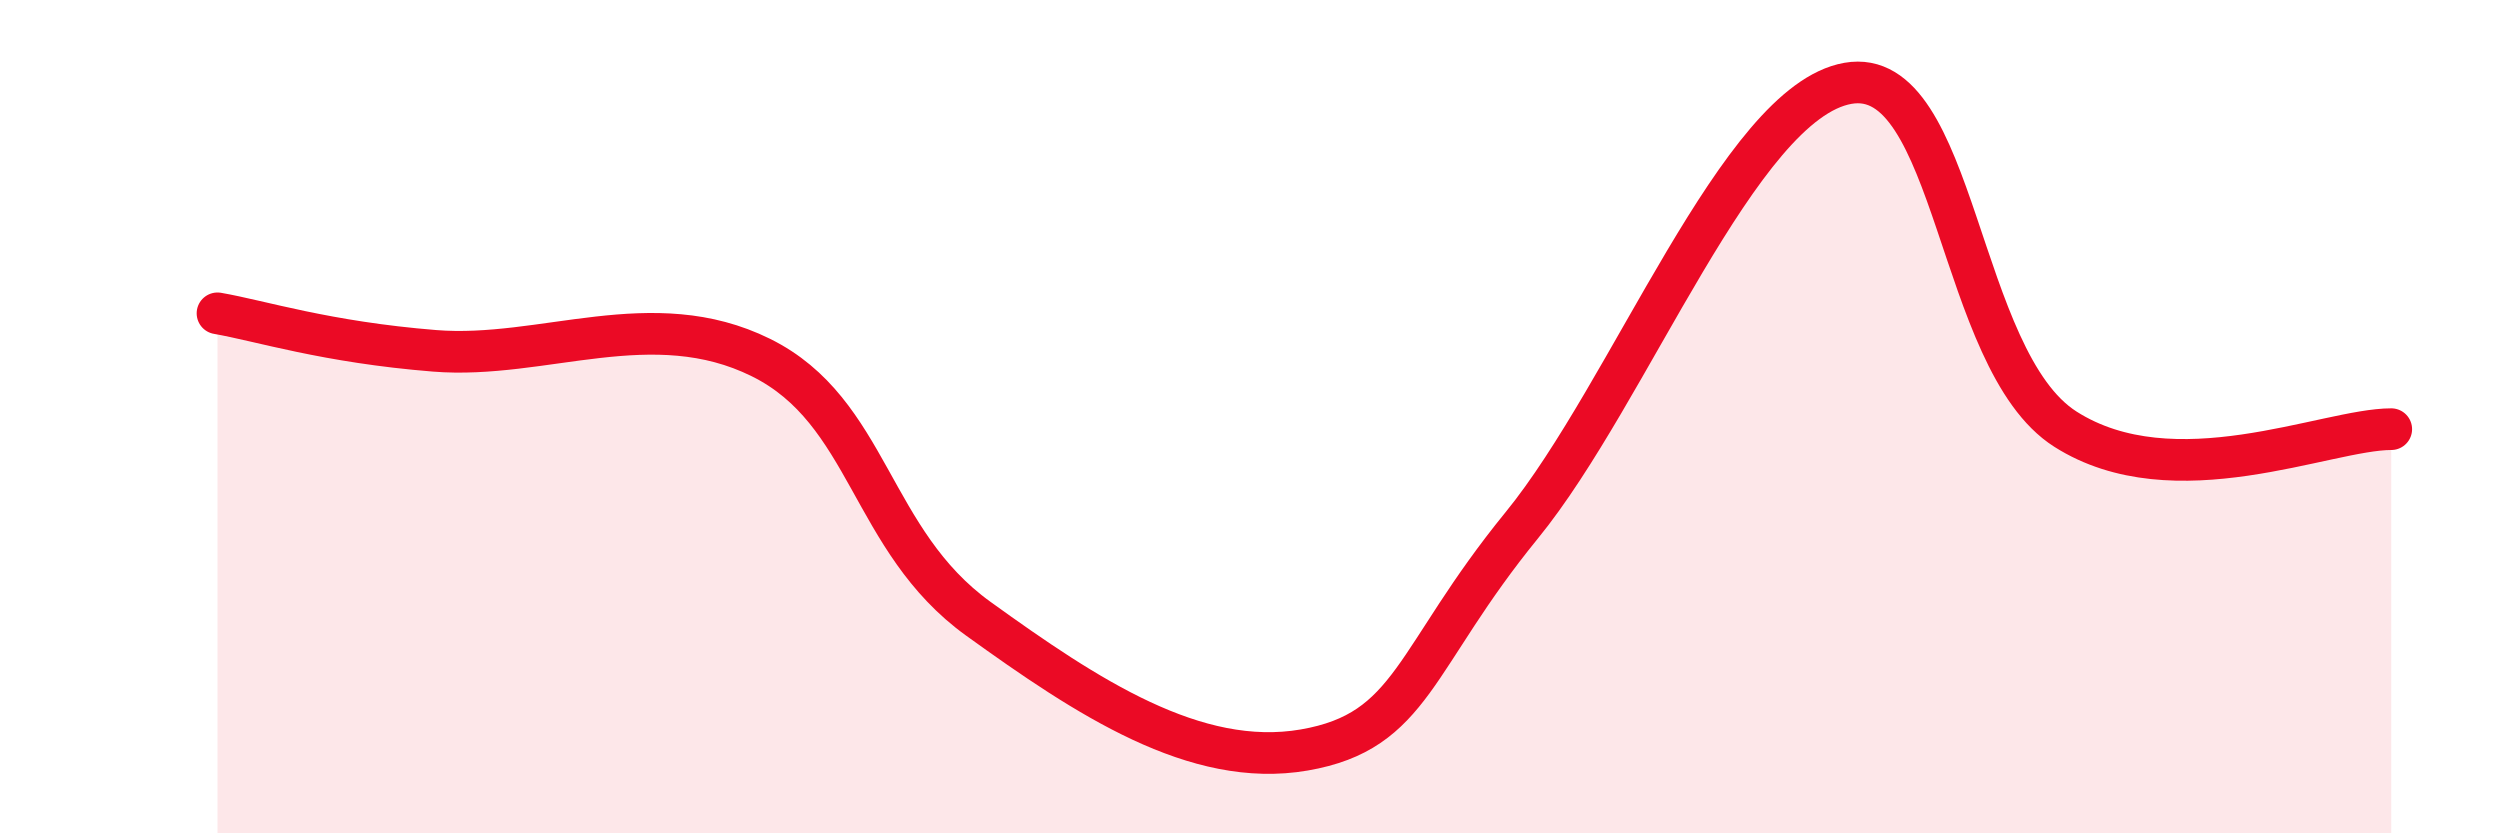
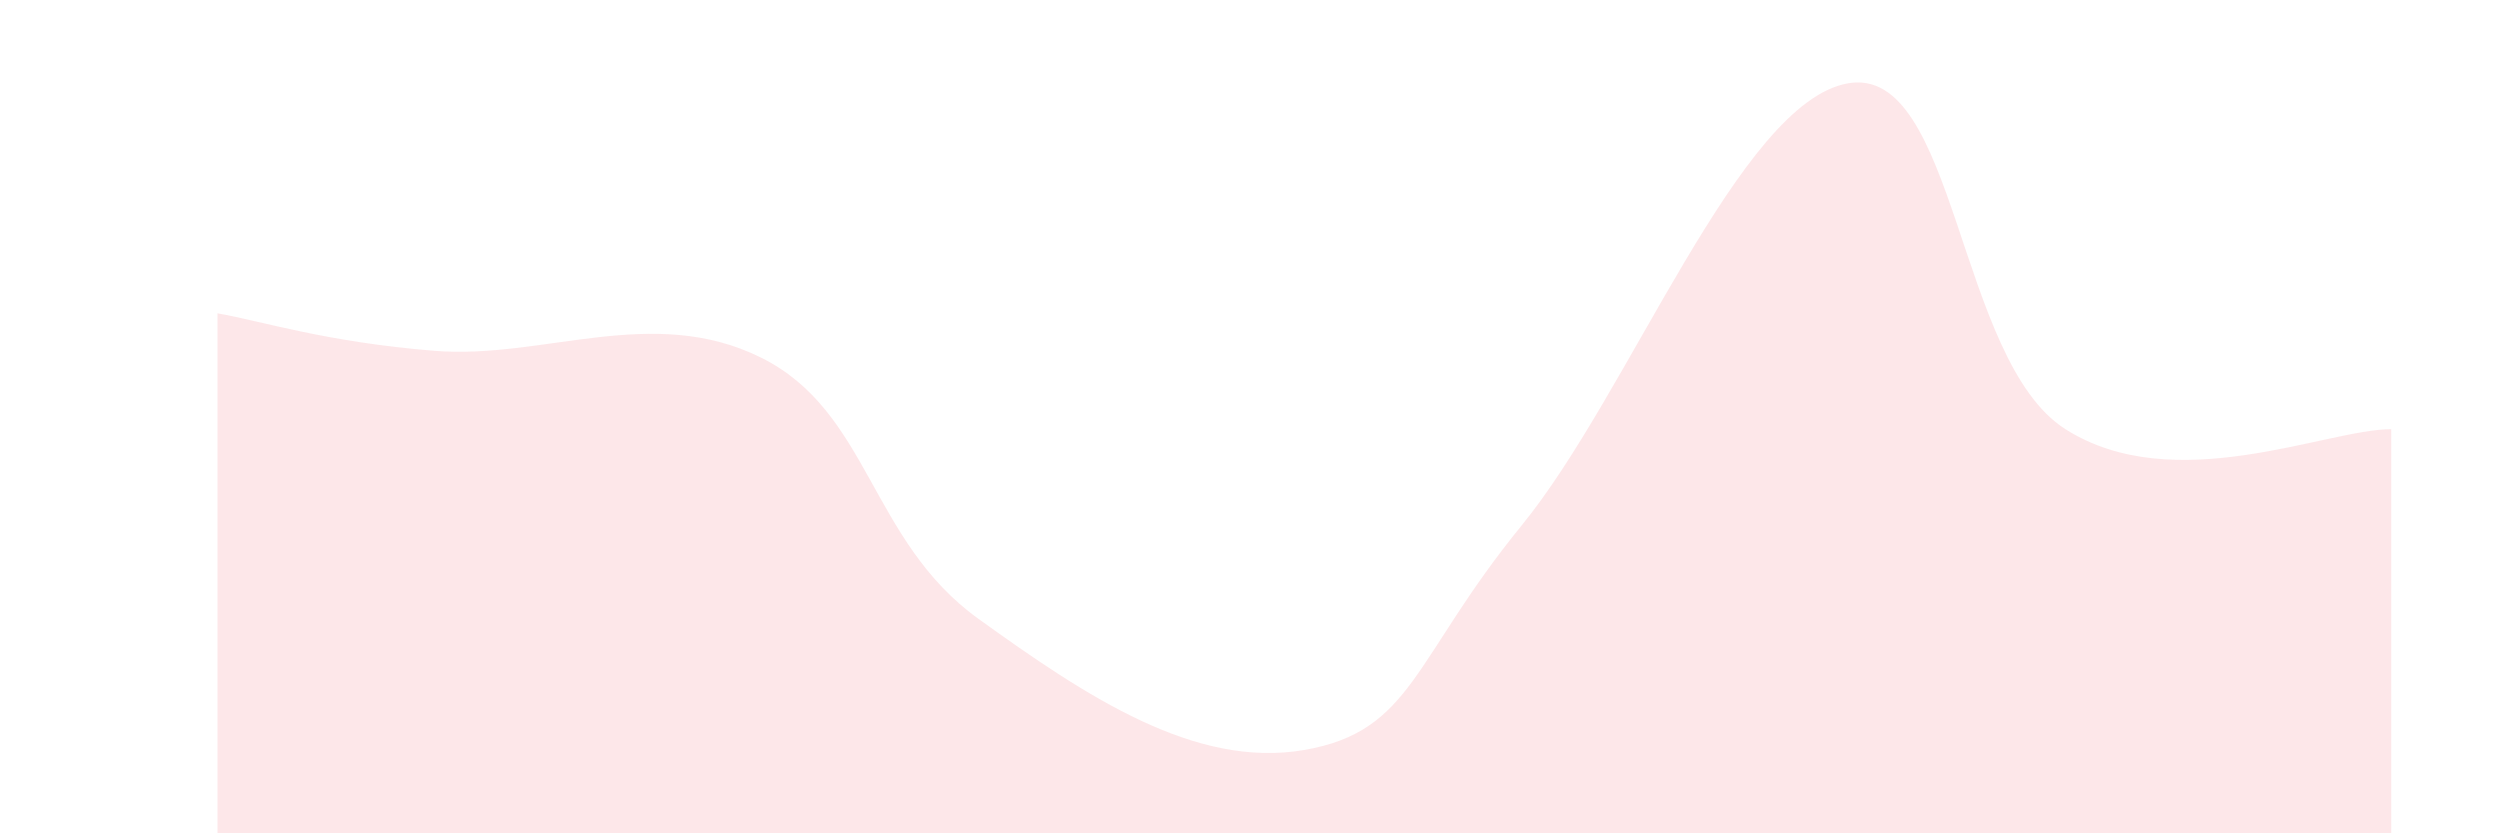
<svg xmlns="http://www.w3.org/2000/svg" width="60" height="20" viewBox="0 0 60 20">
  <path d="M 5.22,7.52 C 6.26,7.7 7.82,8.21 10.43,8.42 C 13.04,8.63 15.65,7.29 18.26,8.58 C 20.87,9.87 20.87,12.97 23.48,14.85 C 26.09,16.73 28.69,18.45 31.3,18 C 33.91,17.55 33.91,15.81 36.52,12.61 C 39.13,9.41 41.74,2.46 44.35,2 C 46.96,1.54 46.96,8.64 49.57,10.3 C 52.18,11.96 55.83,10.3 57.39,10.3L57.39 20L5.22 20Z" fill="#EB0A25" opacity="0.1" stroke-linecap="round" stroke-linejoin="round" />
-   <path d="M 5.22,7.52 C 6.26,7.7 7.82,8.21 10.43,8.42 C 13.04,8.63 15.65,7.29 18.26,8.58 C 20.87,9.87 20.87,12.97 23.48,14.85 C 26.09,16.73 28.69,18.45 31.3,18 C 33.91,17.55 33.91,15.81 36.52,12.61 C 39.13,9.41 41.74,2.46 44.35,2 C 46.96,1.54 46.96,8.64 49.57,10.3 C 52.18,11.96 55.83,10.3 57.39,10.3" stroke="#EB0A25" stroke-width="1" fill="none" stroke-linecap="round" stroke-linejoin="round" />
</svg>